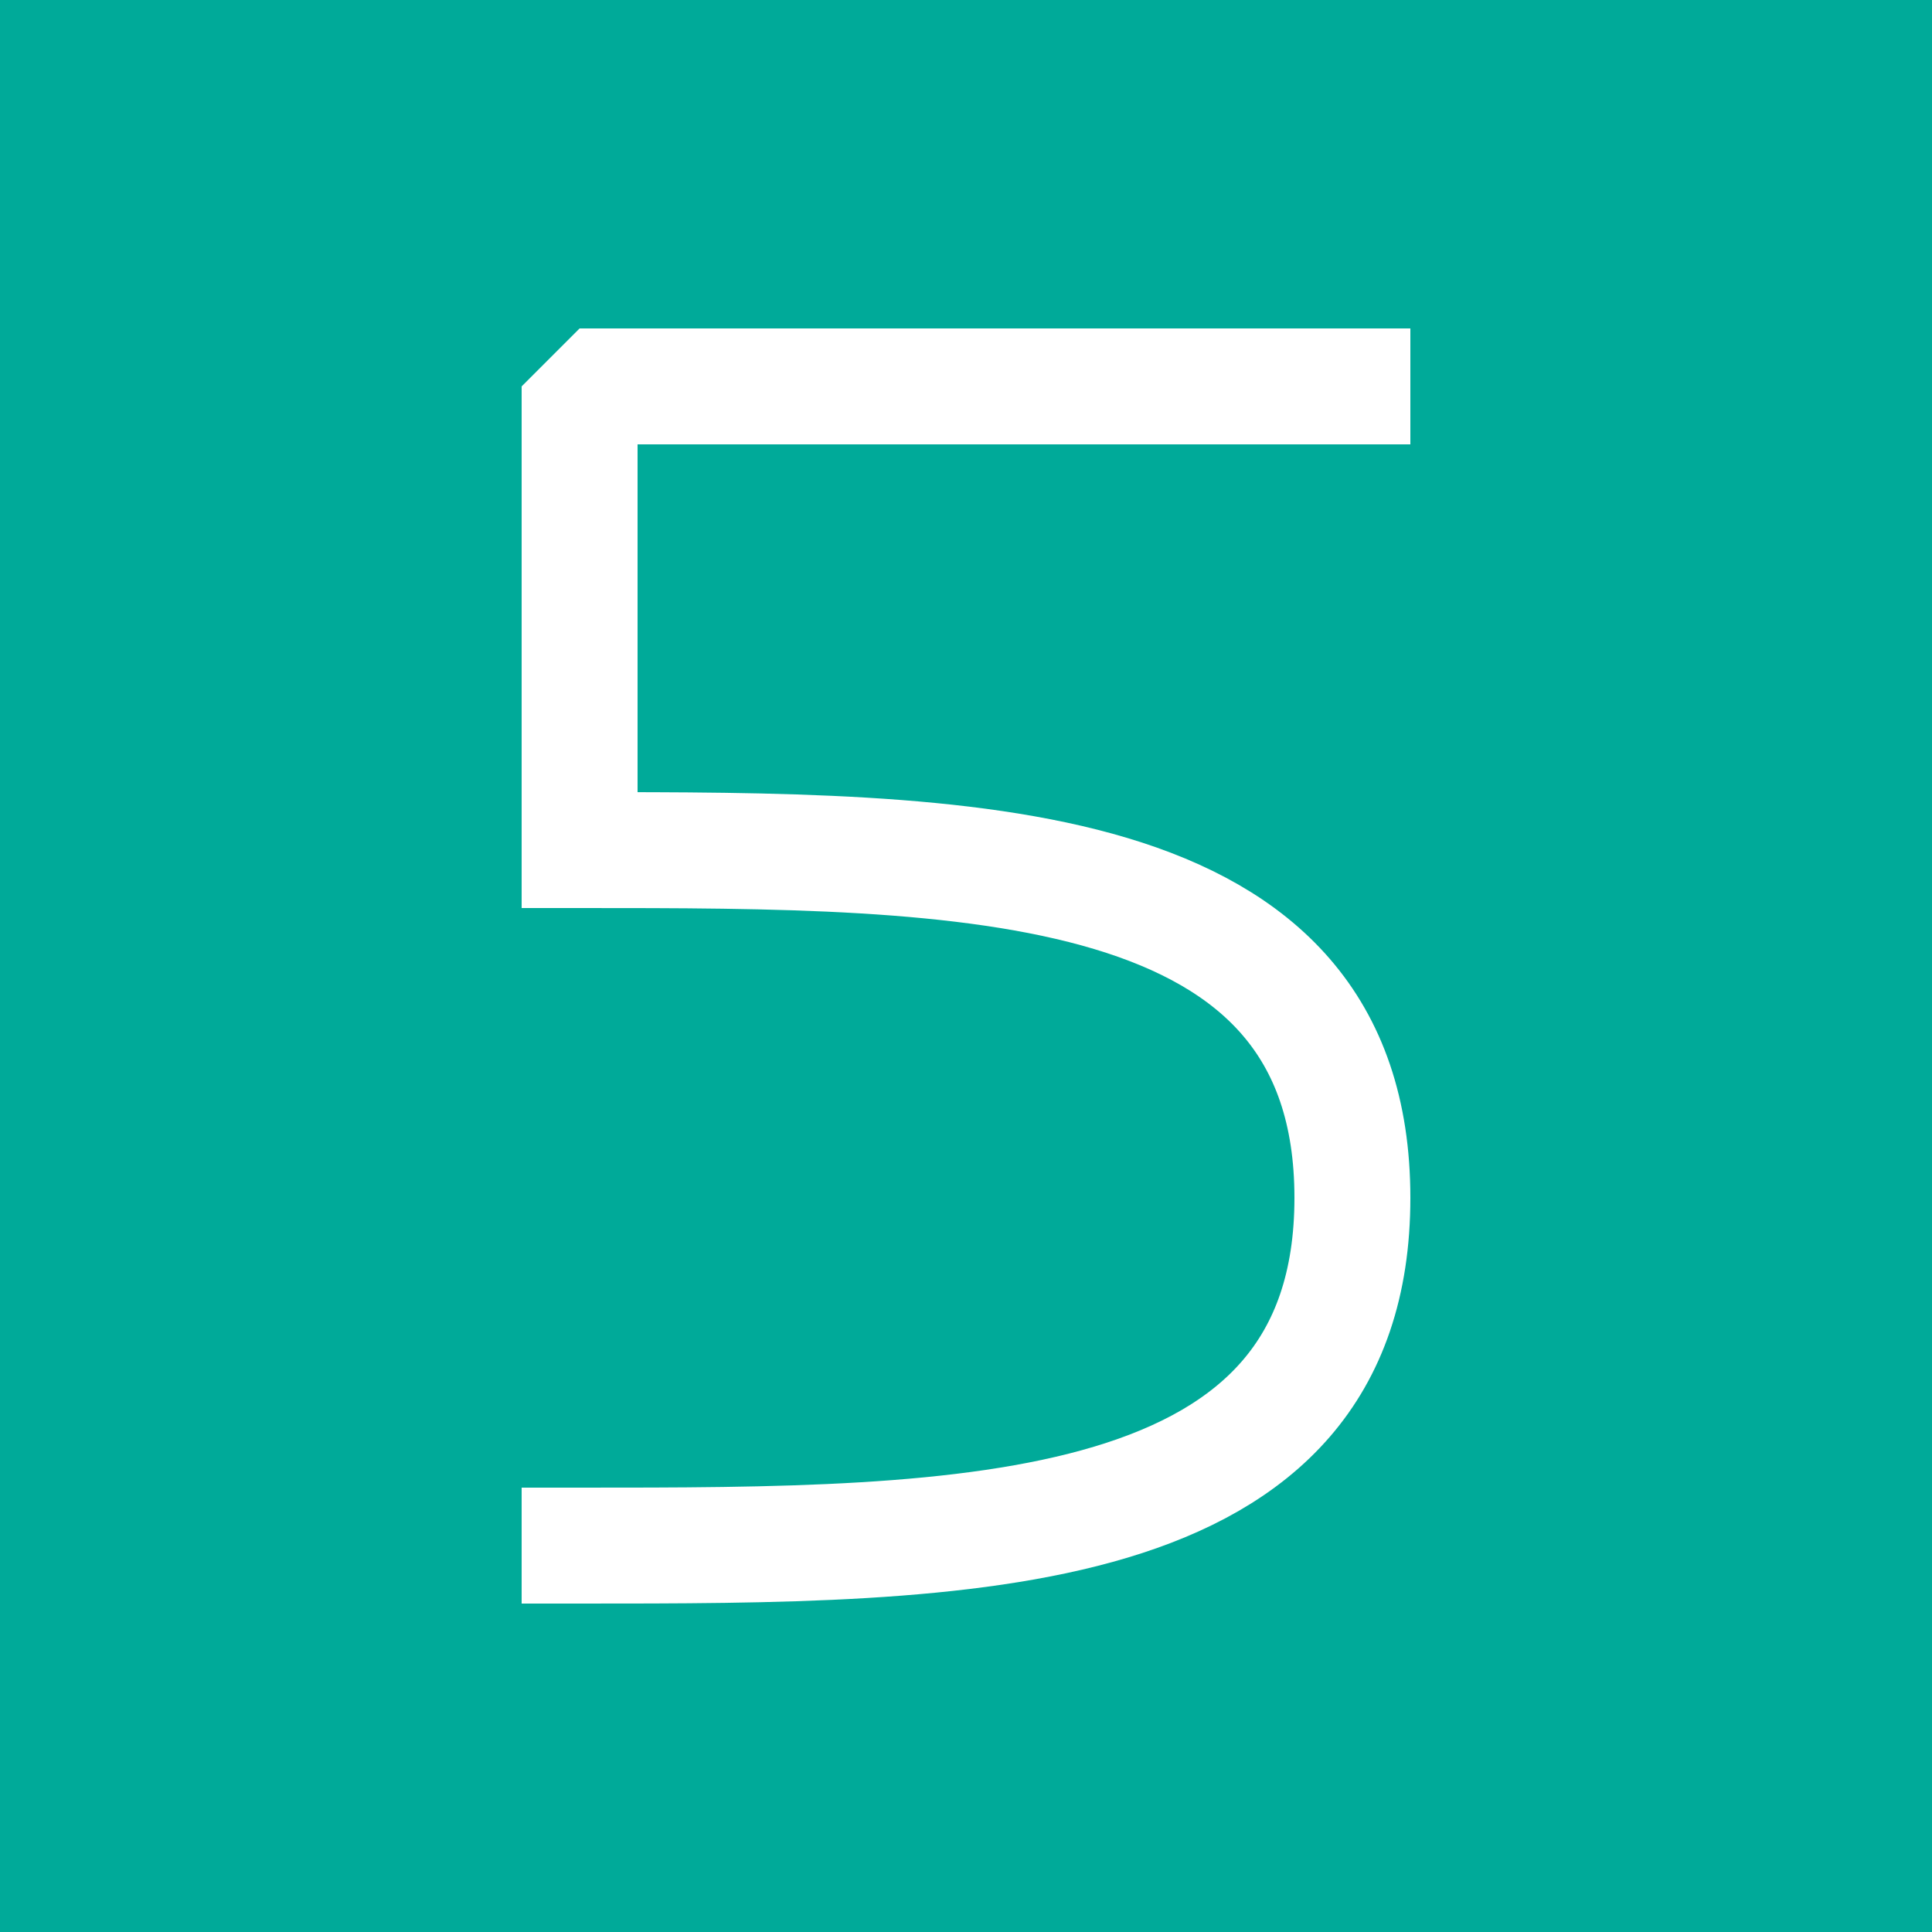
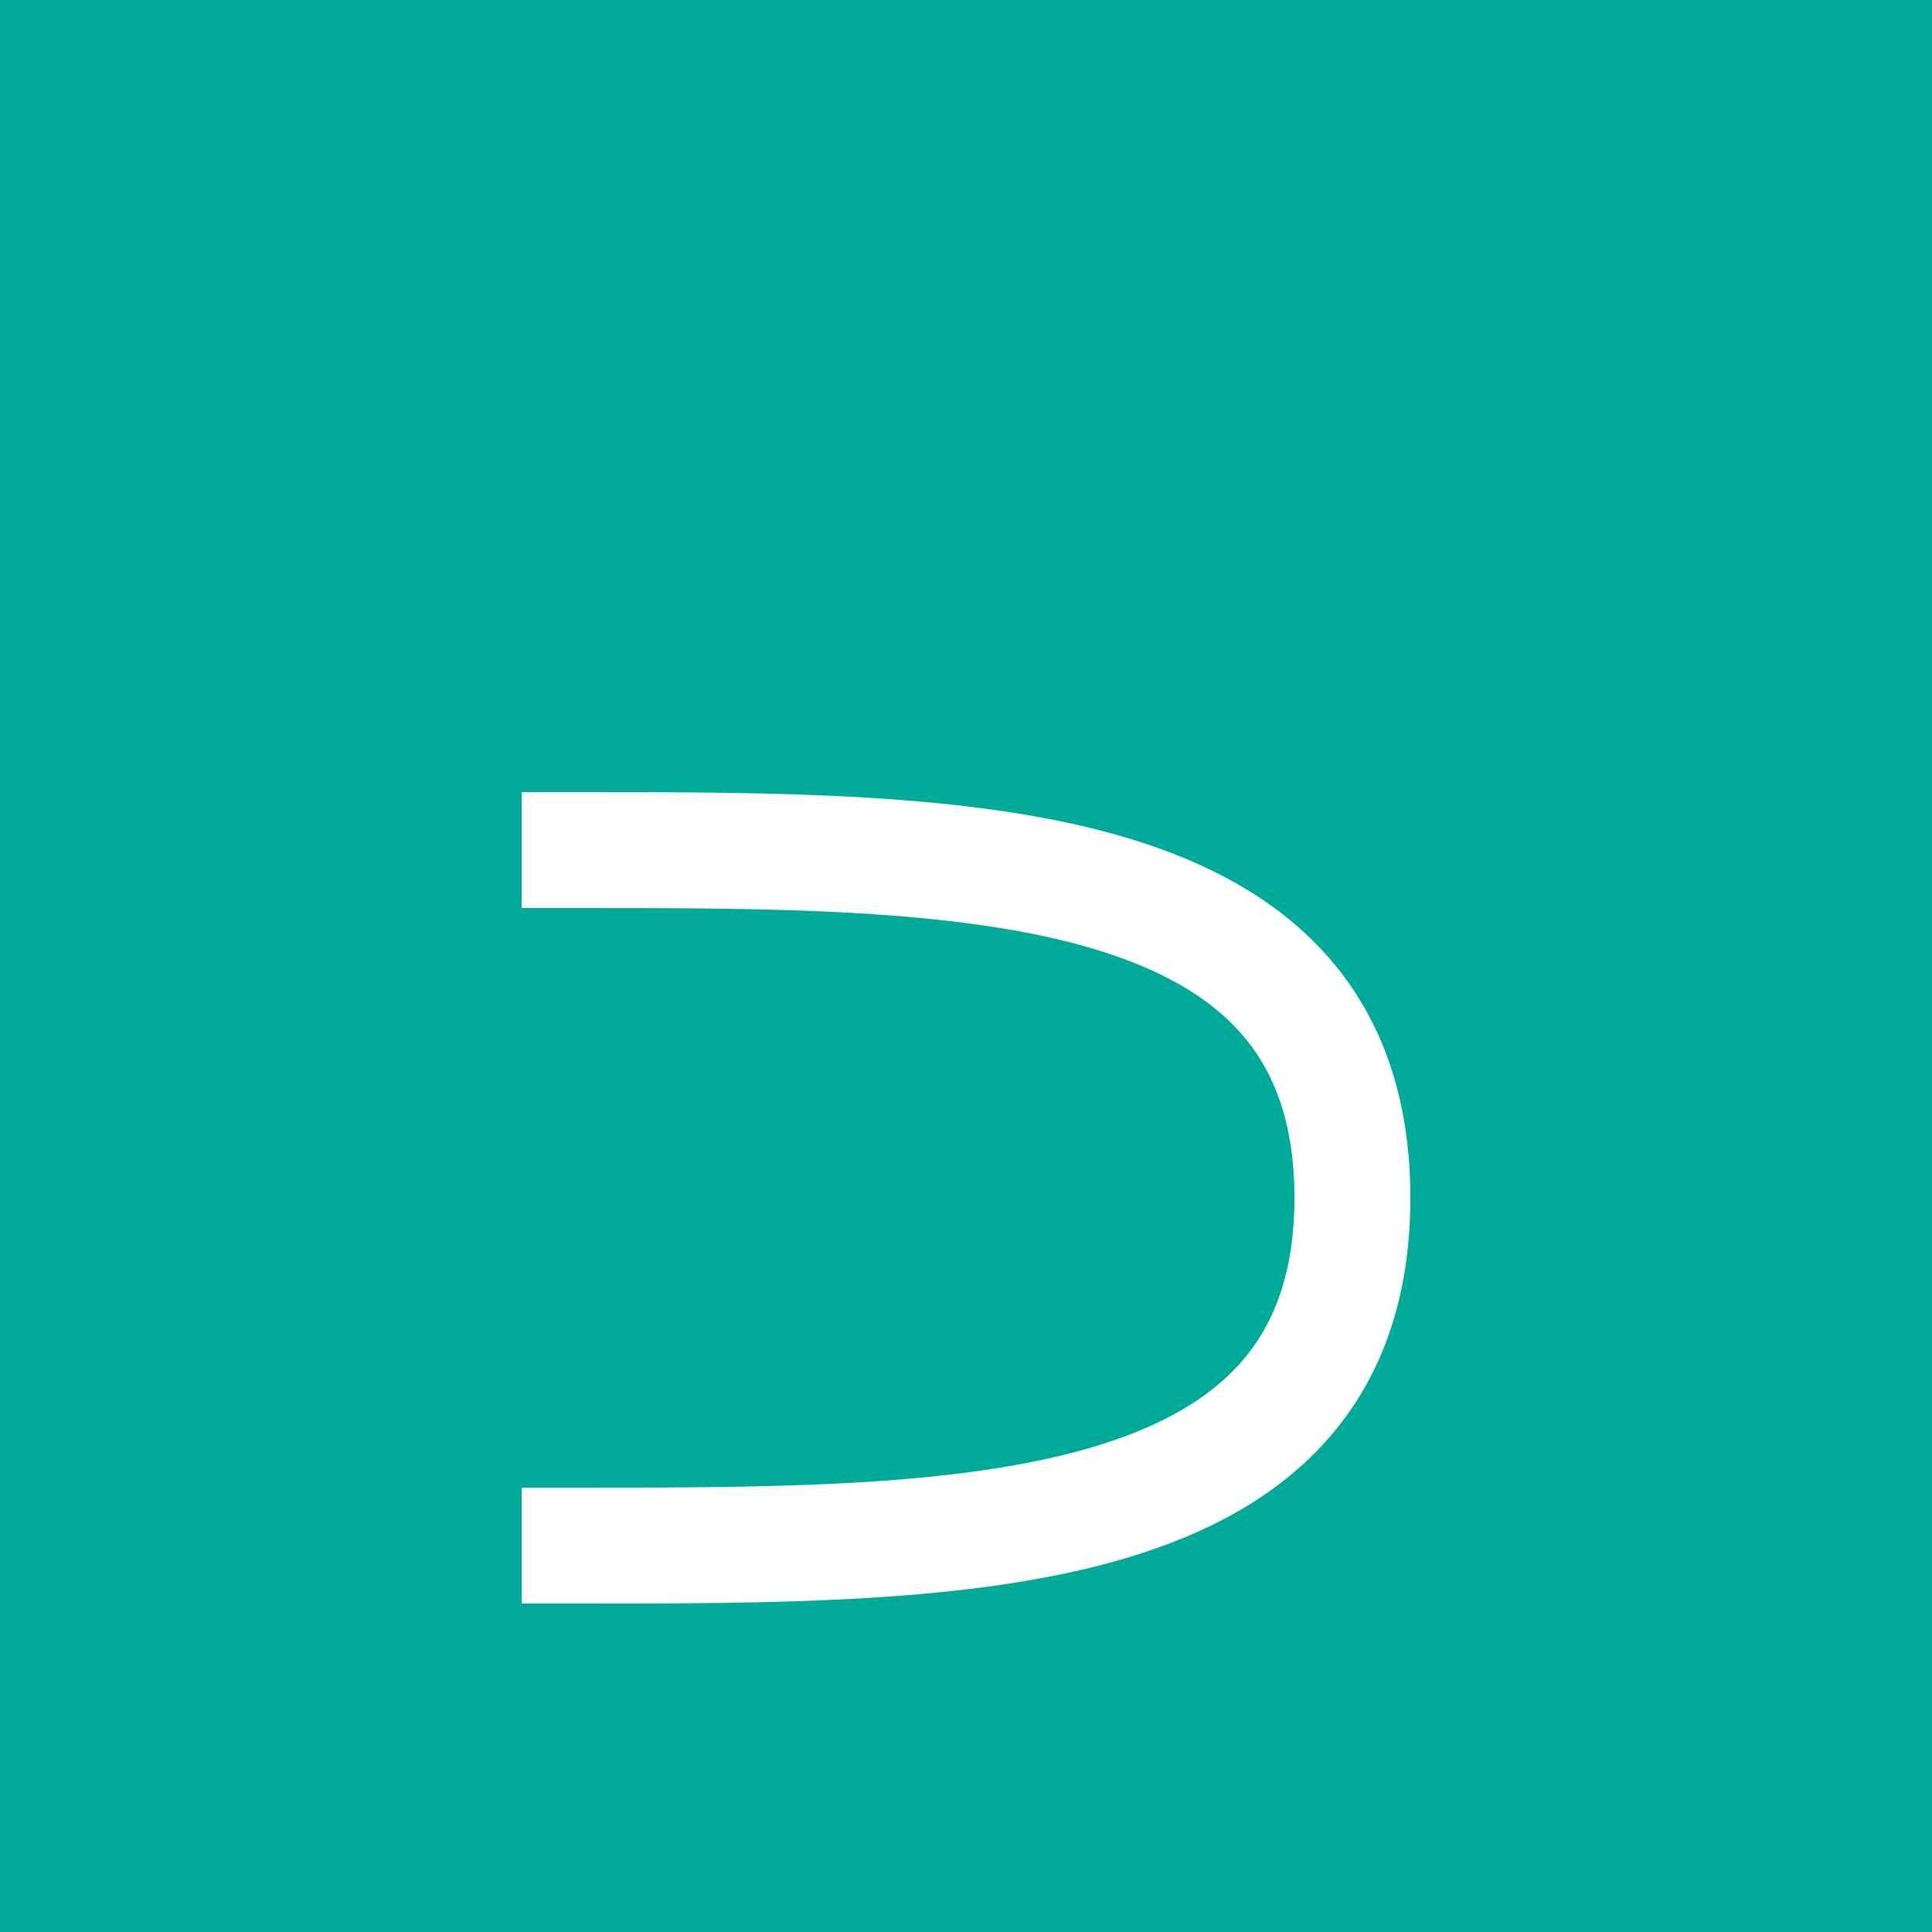
<svg xmlns="http://www.w3.org/2000/svg" height="1000" width="1000" viewBox="0 0 1000 1000">
  <rect x="0" y="0" width="1000" height="1000" fill="#0a9" />
  <g stroke="#fff" stroke-width="60" stroke-linejoin="bevel" stroke-linecap="square" fill="none" transform="translate(300 200)">
-     <path d="M 400 0 L 0 0 L 0 240" />
    <path d="M 0 240 C 200 240 400 240 400 420 C 400 600 200 600 0 600" />
  </g>
</svg>